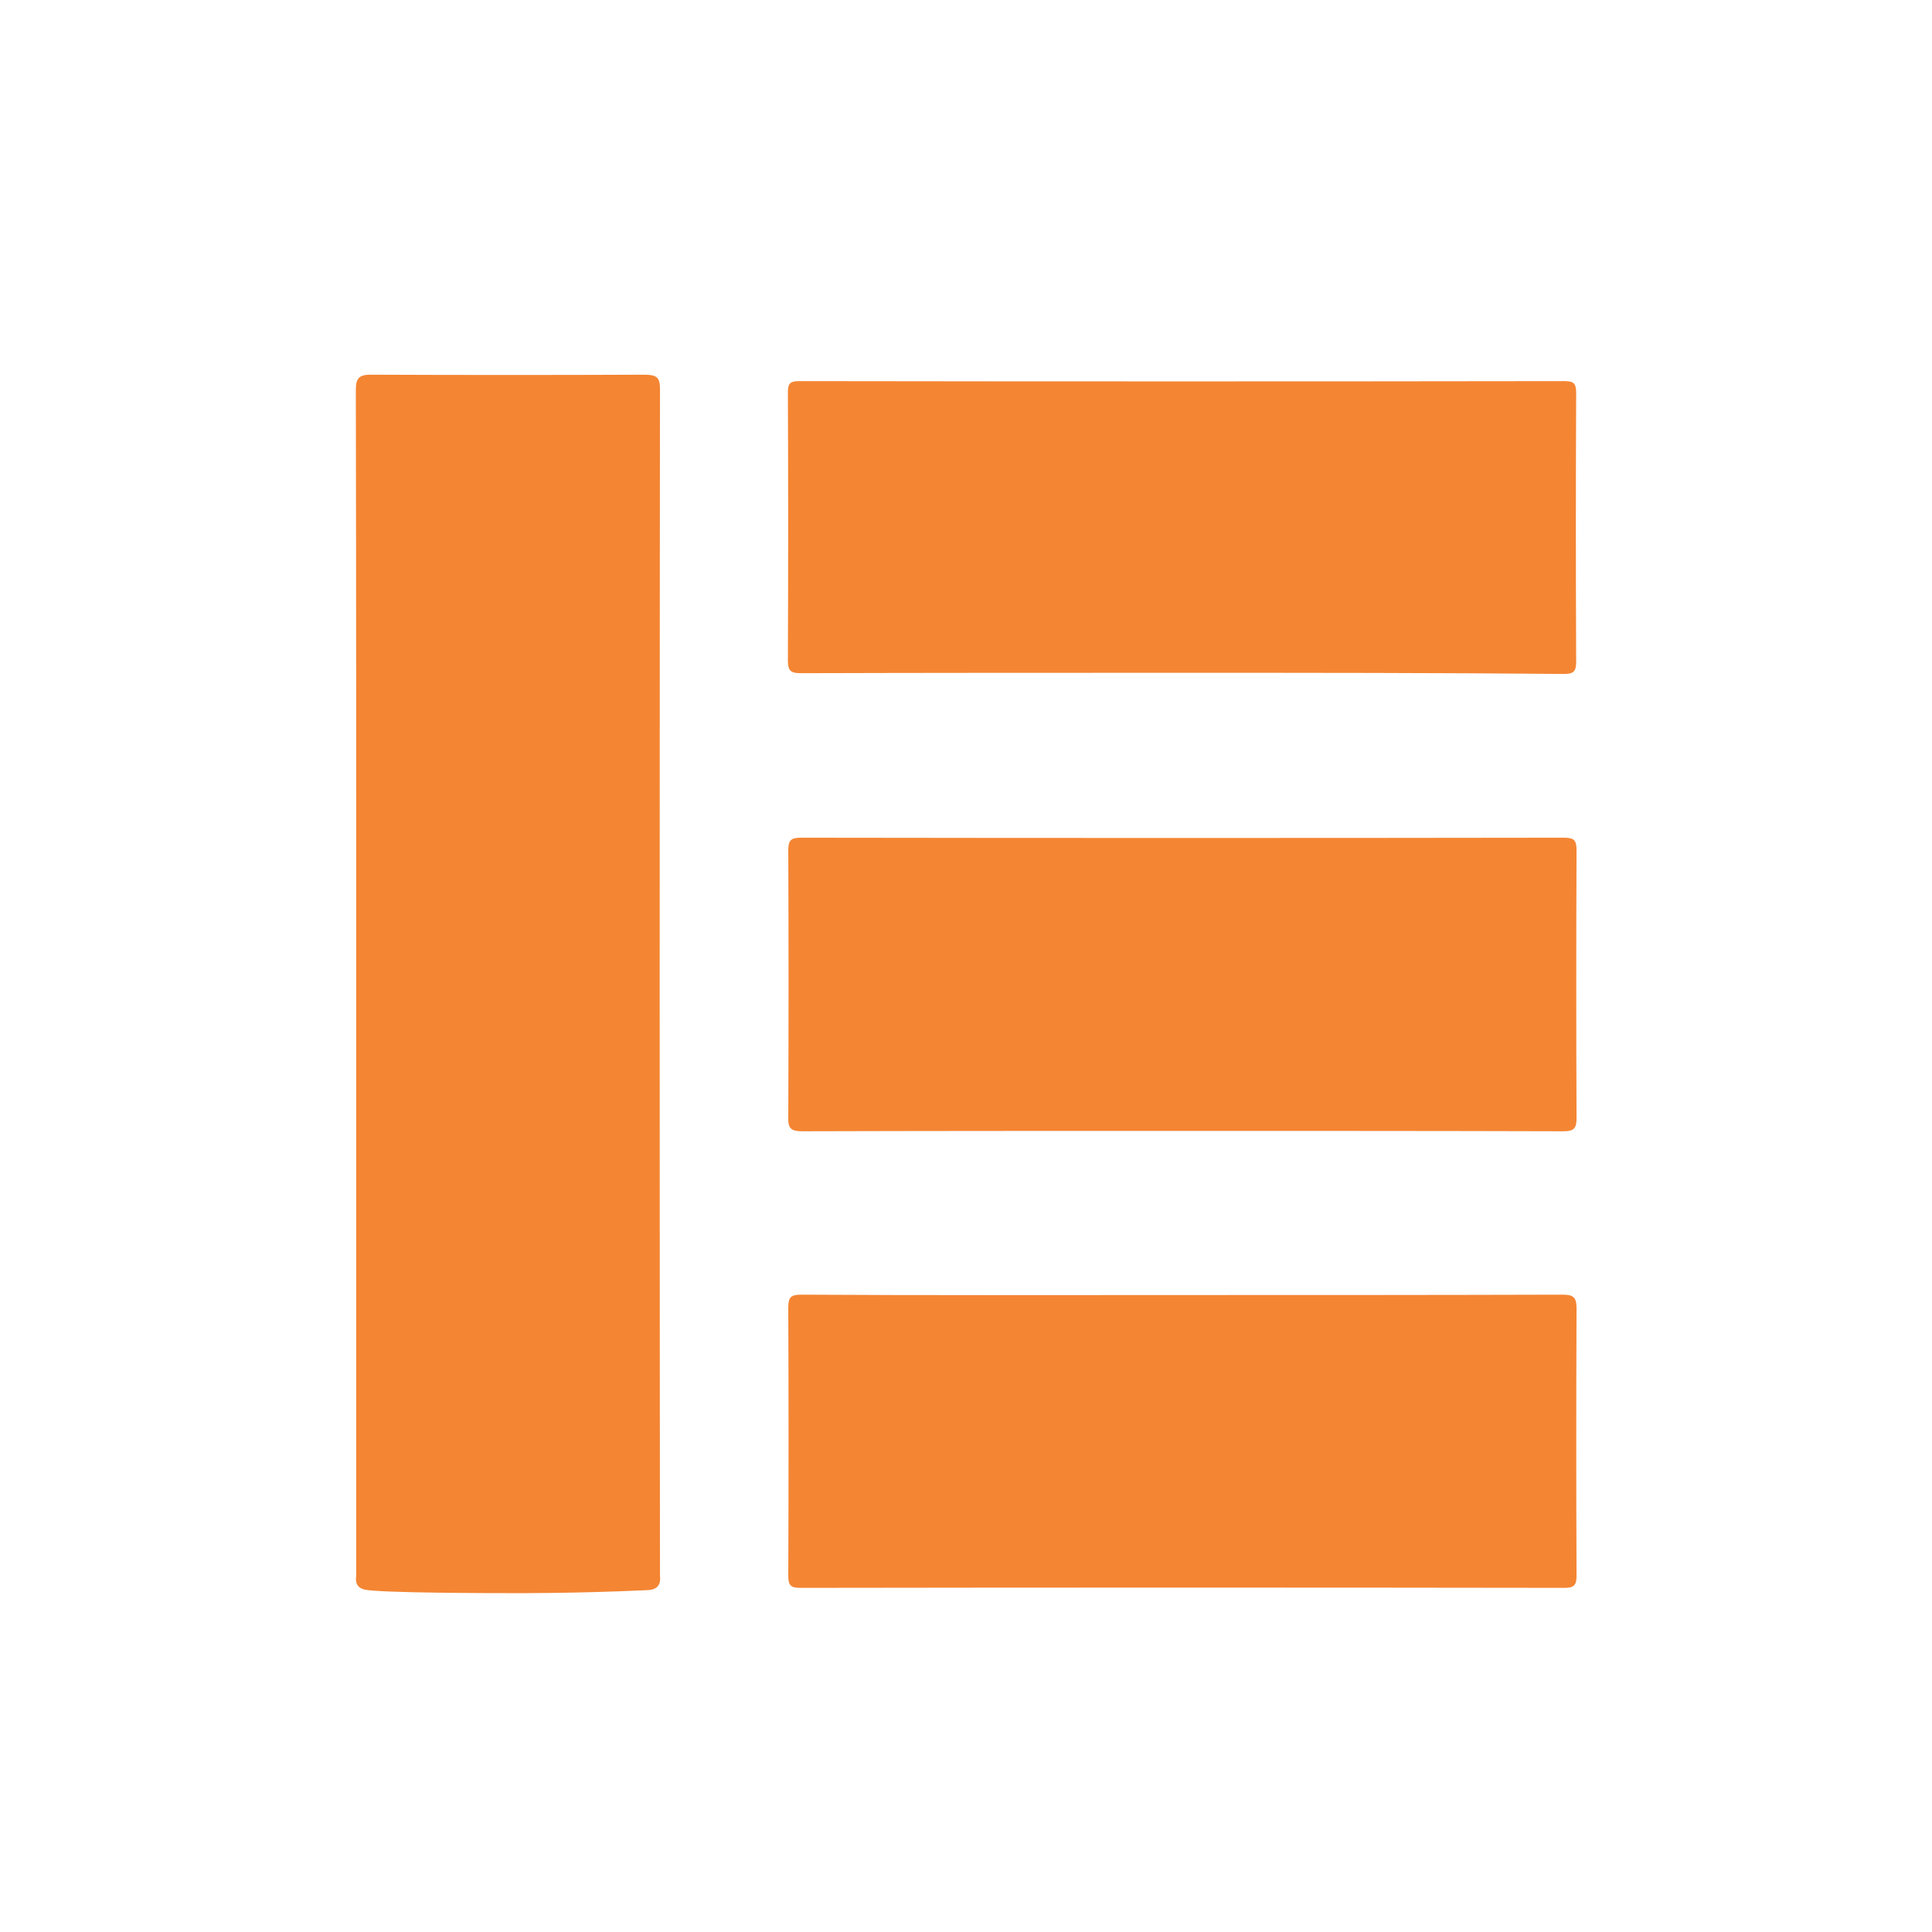
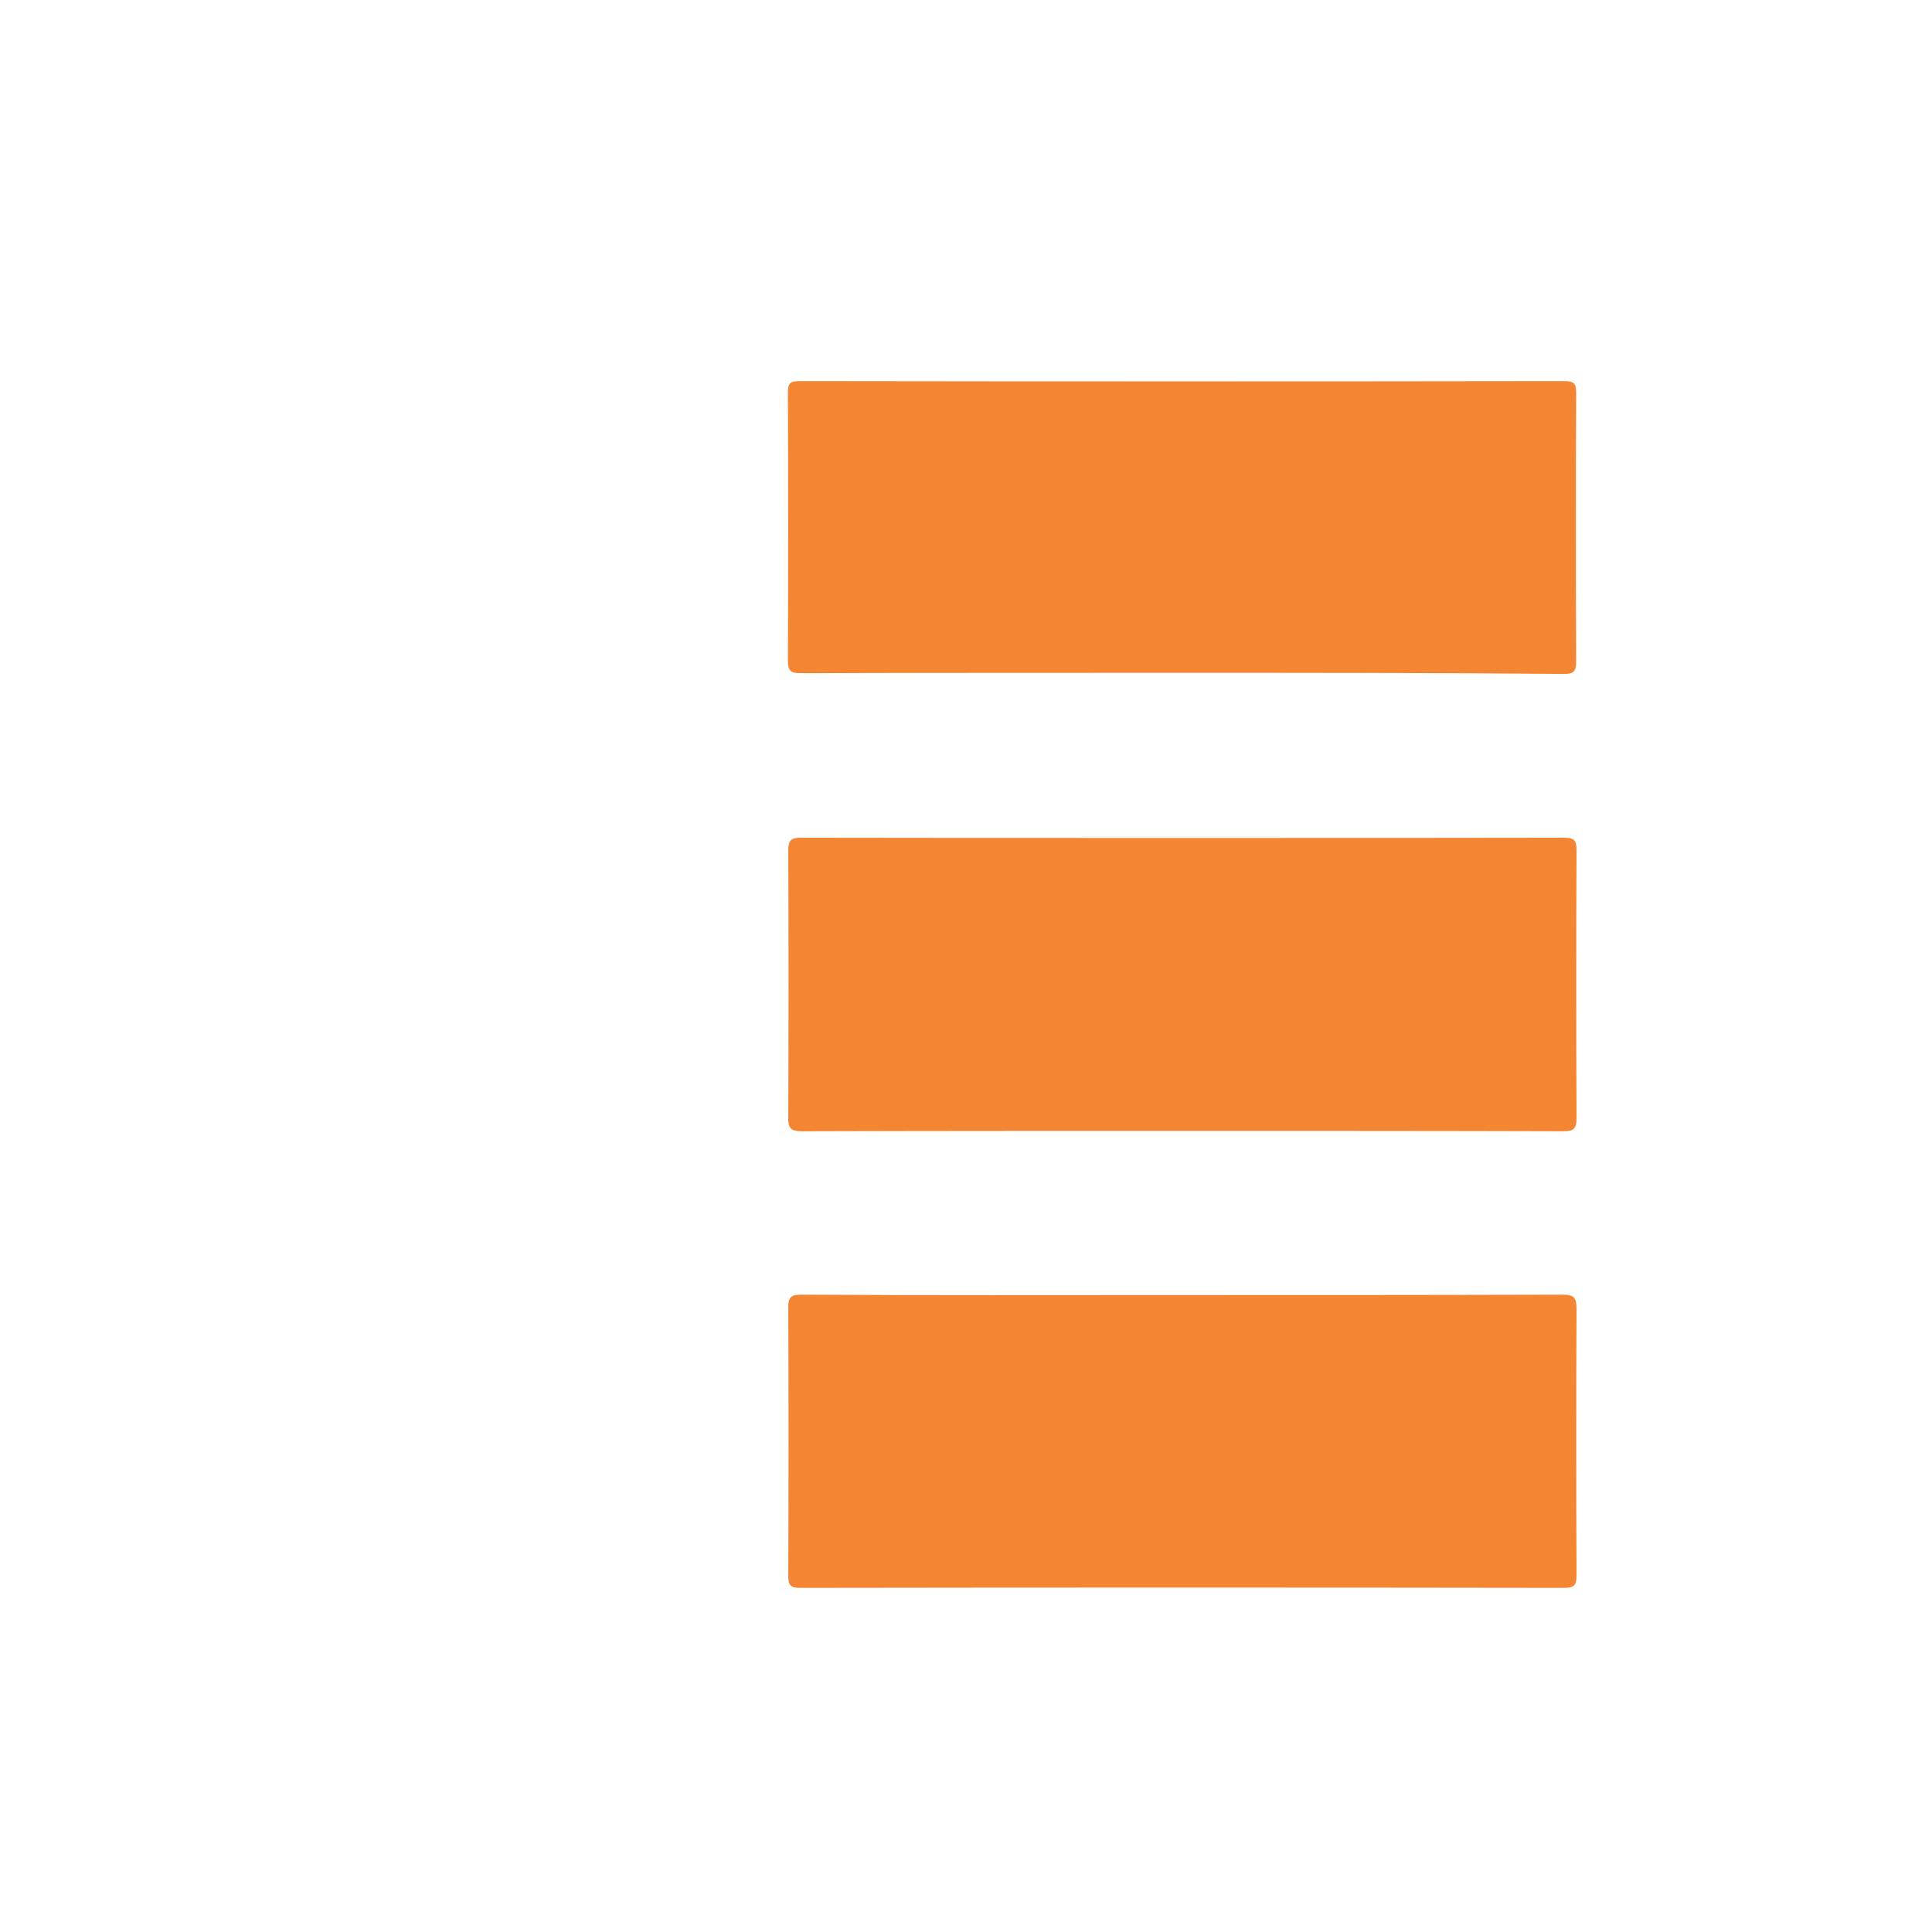
<svg xmlns="http://www.w3.org/2000/svg" version="1.1" id="Layer_1" x="0px" y="0px" viewBox="0 0 512 512" style="enable-background:new 0 0 512 512;" xml:space="preserve">
  <g>
-     <path fill="#F48533" d="M94.4,260.4c0-52.4,0-104.8-0.1-157.1c0-3.3,1-4.1,4.6-4c23.9,0.1,47.9,0.1,71.8,0c3.3,0,4.2,0.7,4.2,3.7   c-0.1,104.9-0.1,209.7,0,314.6c0,0.2,0.3,1.9-0.7,2.9c-0.8,0.8-2.1,0.9-2.6,0.9c-19.3,0.9-35.1,0.8-35.1,0.8c-4.4,0-36.8,0-40.1-1   c-0.8-0.2-1.3-0.7-1.3-0.7c-1.1-1-0.7-2.7-0.7-2.9C94.4,365.1,94.4,312.7,94.4,260.4z" />
    <path fill="#F48533" d="M313,299.7c-33.5,0-66.9,0-100.4,0.1c-2.9,0-3.8-0.7-3.7-3.7c0.1-23.6,0.1-47.2,0-70.8c0-2.7,0.8-3.3,3.4-3.3   c67.4,0.1,134.8,0.1,202.1,0c2.6,0,3.4,0.5,3.4,3.3c-0.1,23.7-0.1,47.4,0,71.1c0,2.6-0.7,3.4-3.4,3.4   C380.6,299.7,346.8,299.7,313,299.7z" />
    <path fill="#F48533" d="M313.3,343.2c33.6,0,67.2,0,100.8-0.1c2.9,0,3.7,0.7,3.7,3.7c-0.1,23.6-0.1,47.2,0,70.8c0,2.5-0.7,3.2-3.2,3.2   c-67.5-0.1-135-0.1-202.5,0c-2.5,0-3.2-0.6-3.2-3.2c0.1-23.7,0.1-47.4,0-71.1c0-2.7,0.7-3.4,3.4-3.4   C245.9,343.3,279.6,343.2,313.3,343.2z" />
    <path fill="#F48533" d="M313.3,178.3c-33.7,0-67.4,0-101.1,0.1c-2.6,0-3.4-0.6-3.4-3.3c0.1-23.7,0.1-47.4,0-71.1c0-2.4,0.6-3,3-3   c67.6,0.1,135.2,0.1,202.8,0c2.3,0,3.1,0.5,3.1,3c-0.1,23.8-0.1,47.6,0,71.5c0,2.7-1,3.1-3.3,3.1   C380.7,178.3,347,178.3,313.3,178.3z" />
  </g>
</svg>